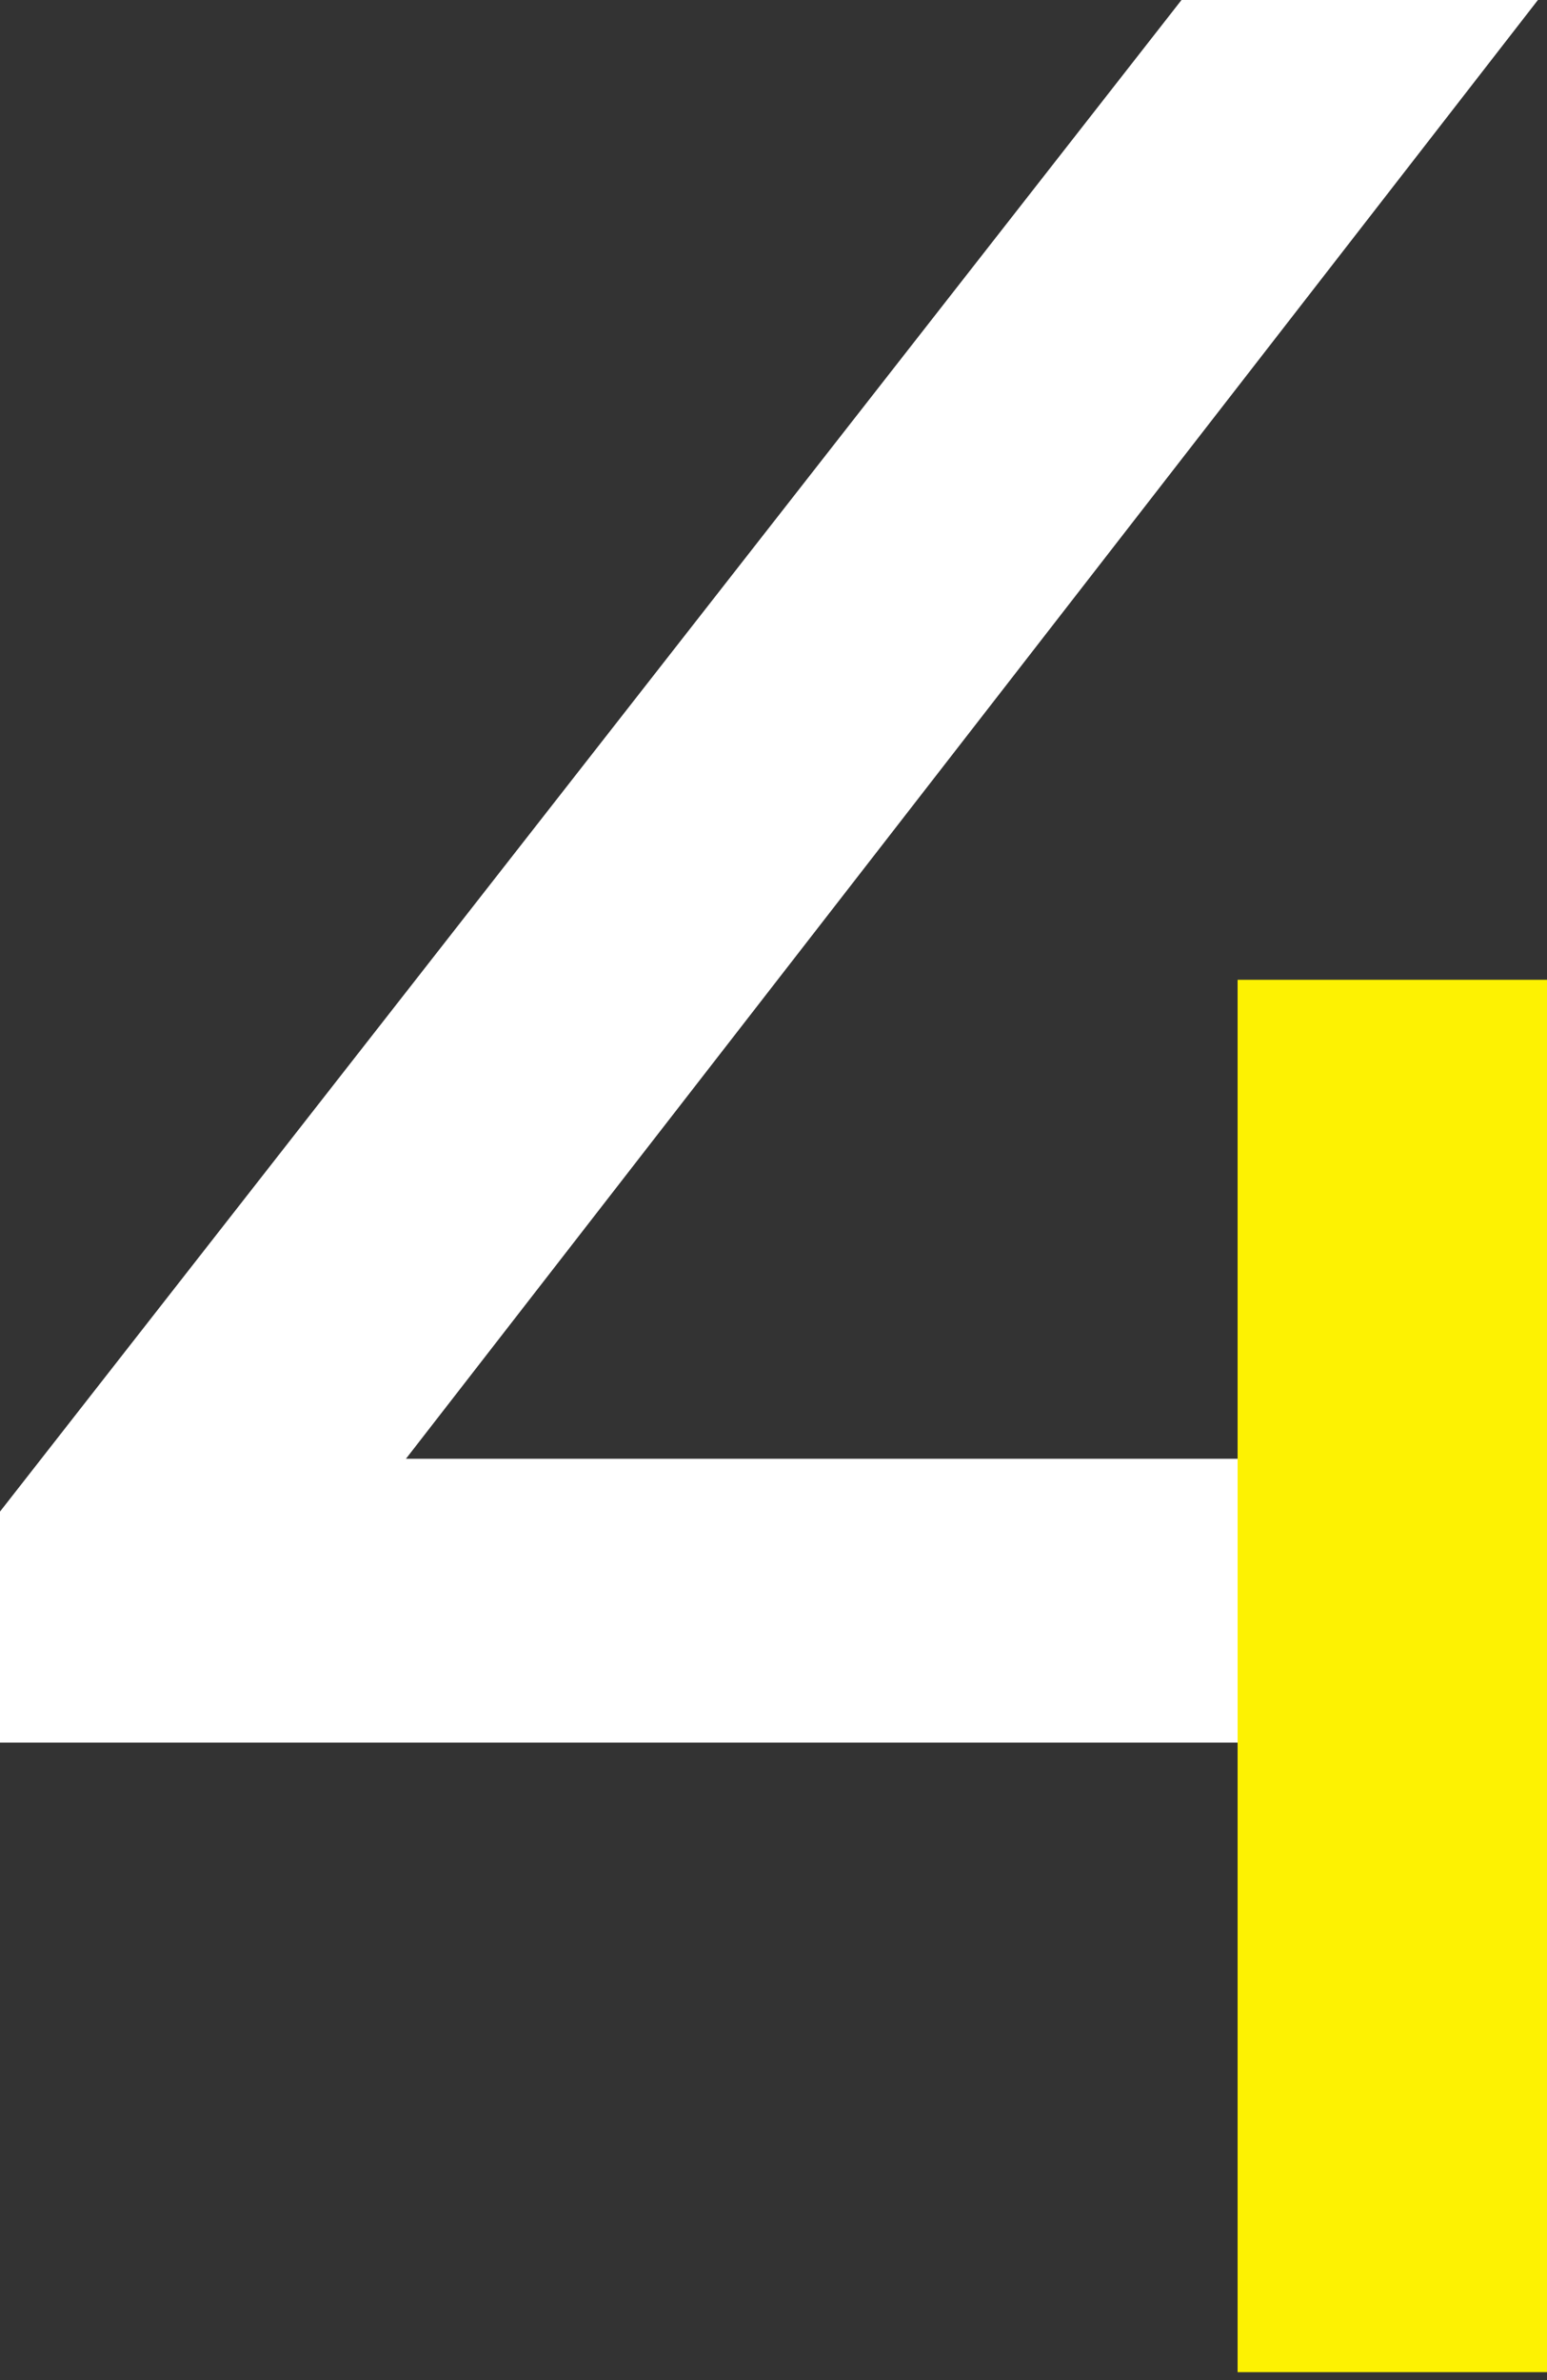
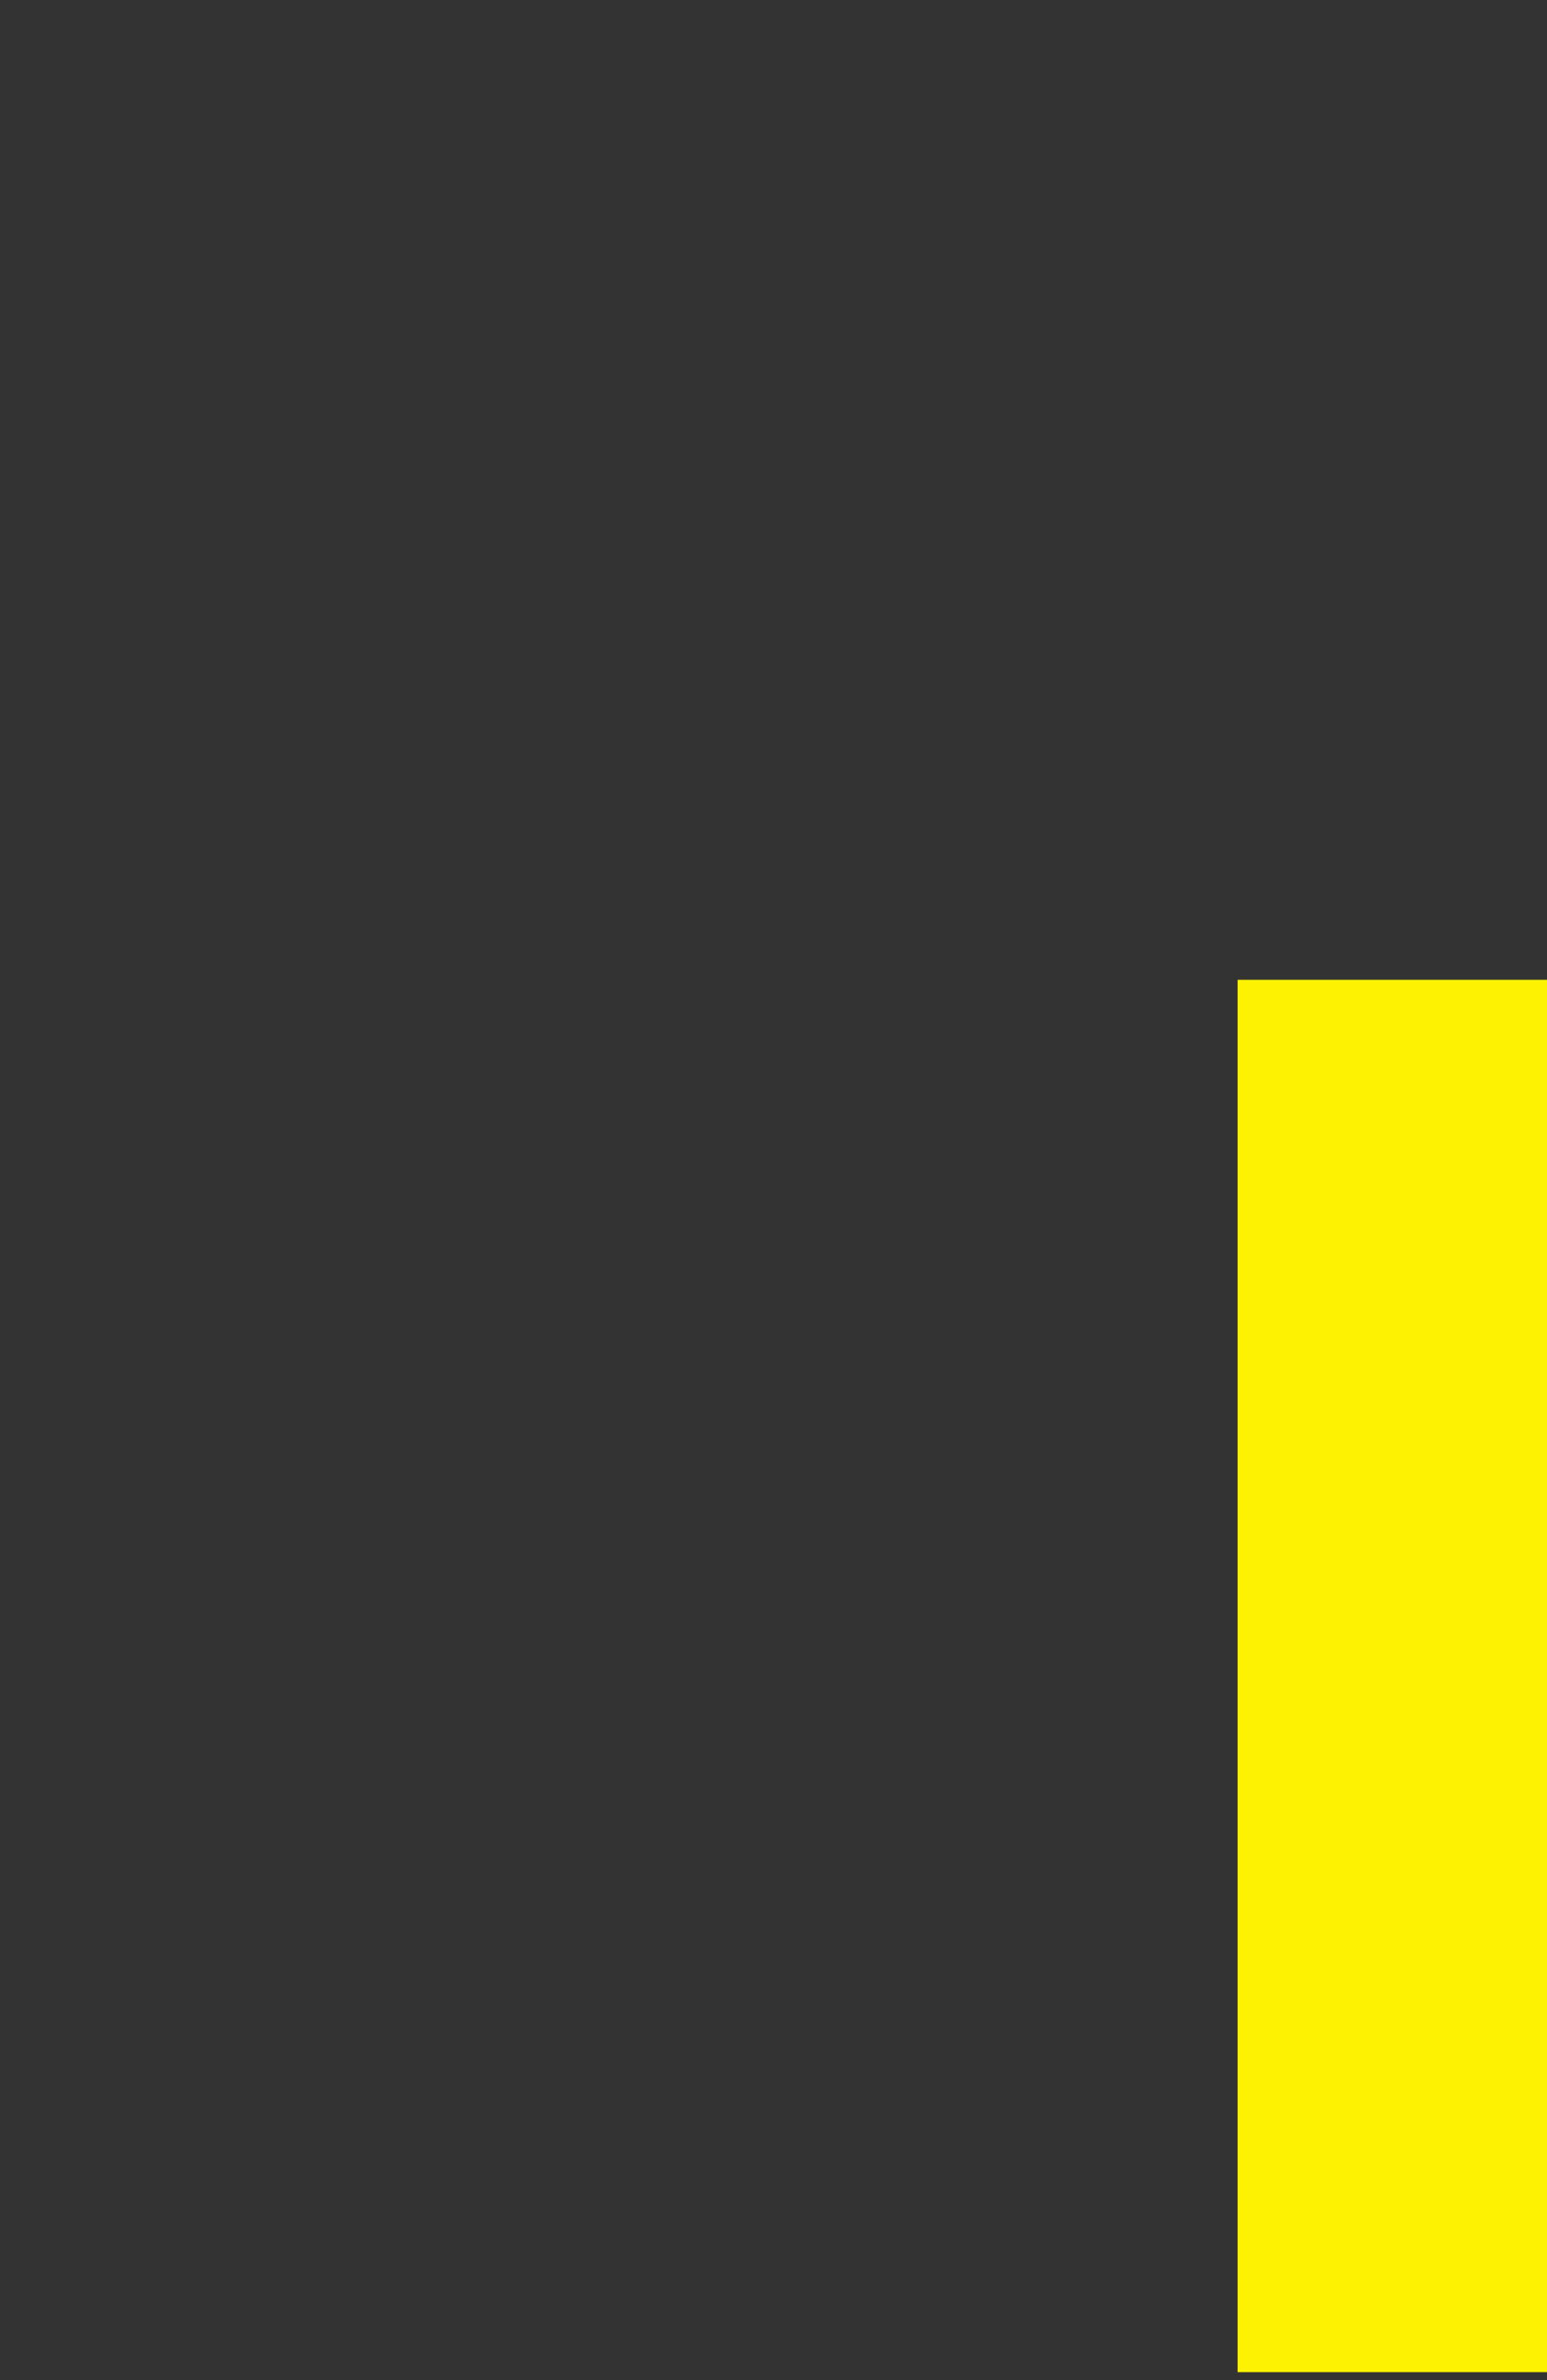
<svg xmlns="http://www.w3.org/2000/svg" width="39" height="60" viewBox="0 0 39 60" fill="none">
  <rect x="0" y="0" width="39" height="60" fill="#333333" stroke="none" />
  <rect x="31.2" y="24.7" width="7.8" height="35.1" fill="#FDF202" />
-   <path fill-rule="evenodd" clip-rule="evenodd" d="M31.2 43.93V36.774H10.234L38.771 0H29.786L0 38.106V43.93H31.2Z" fill="white" />
</svg>